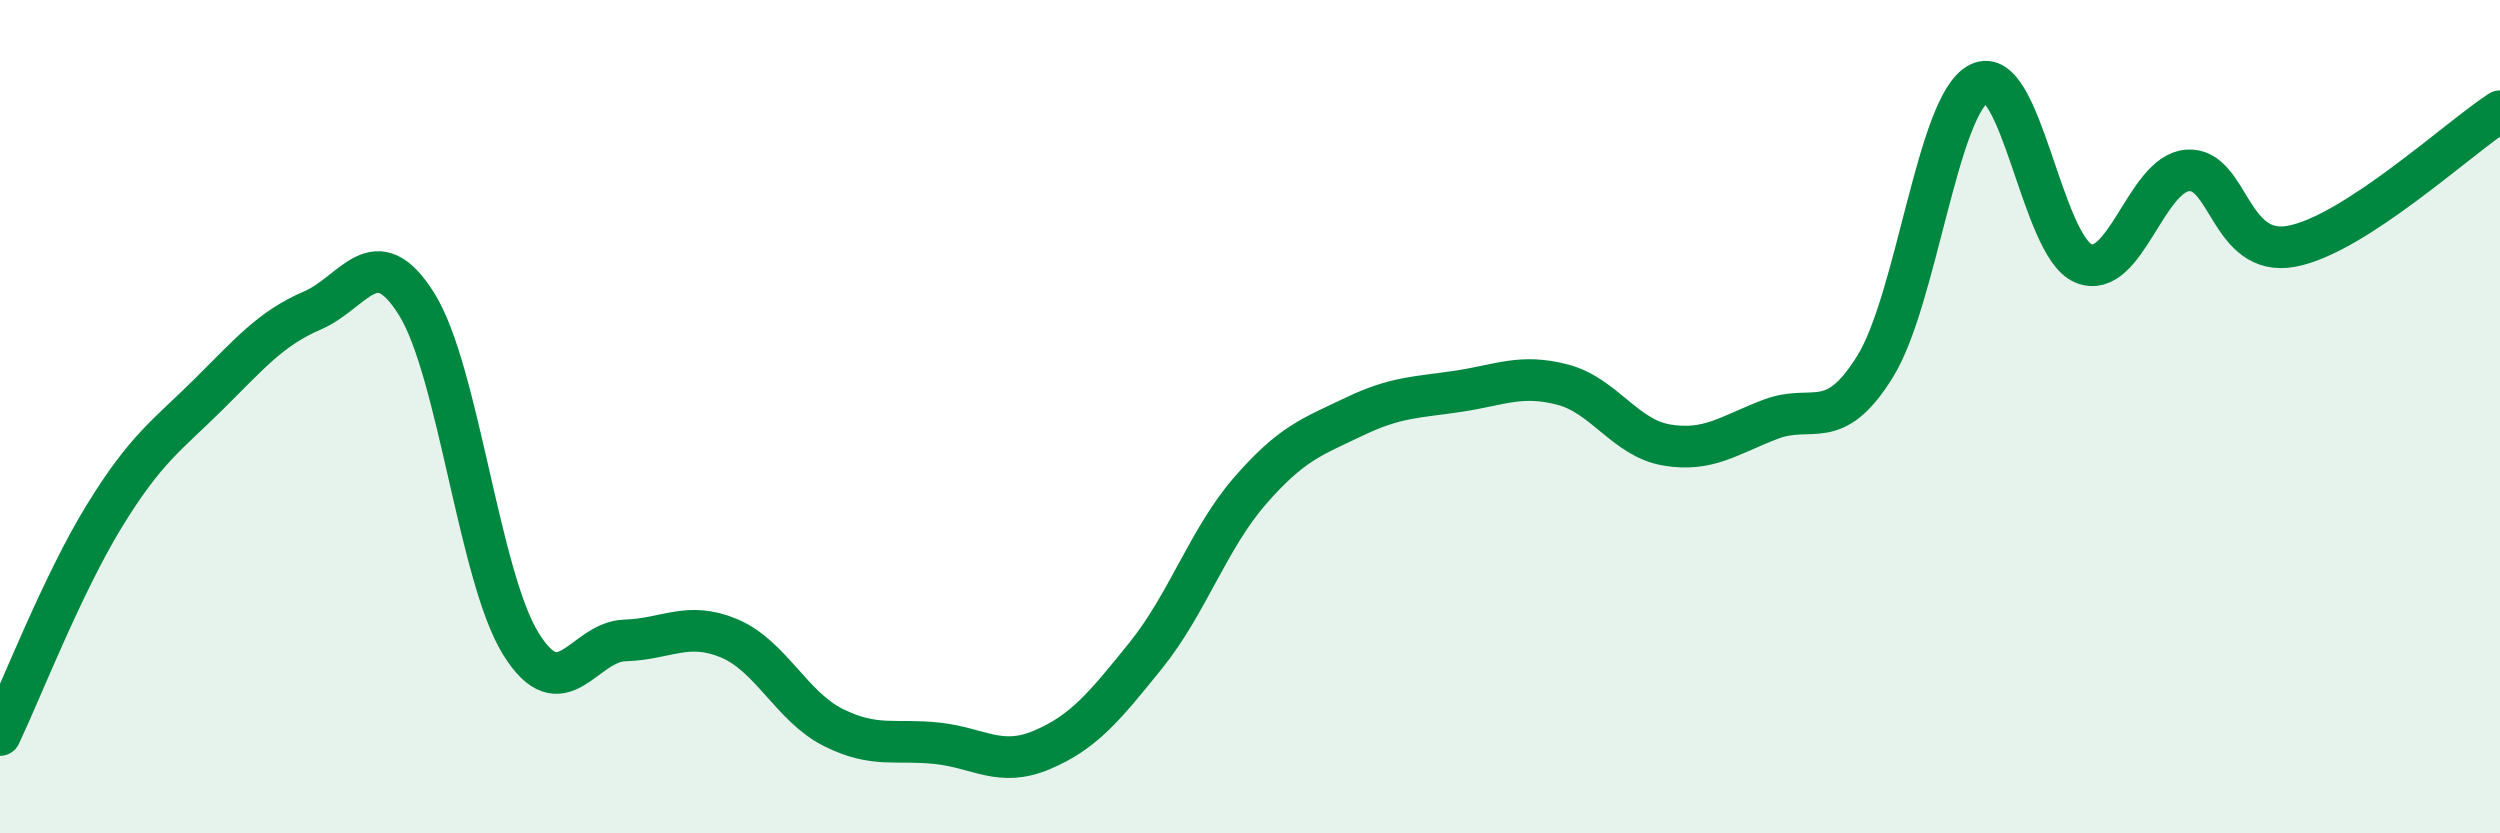
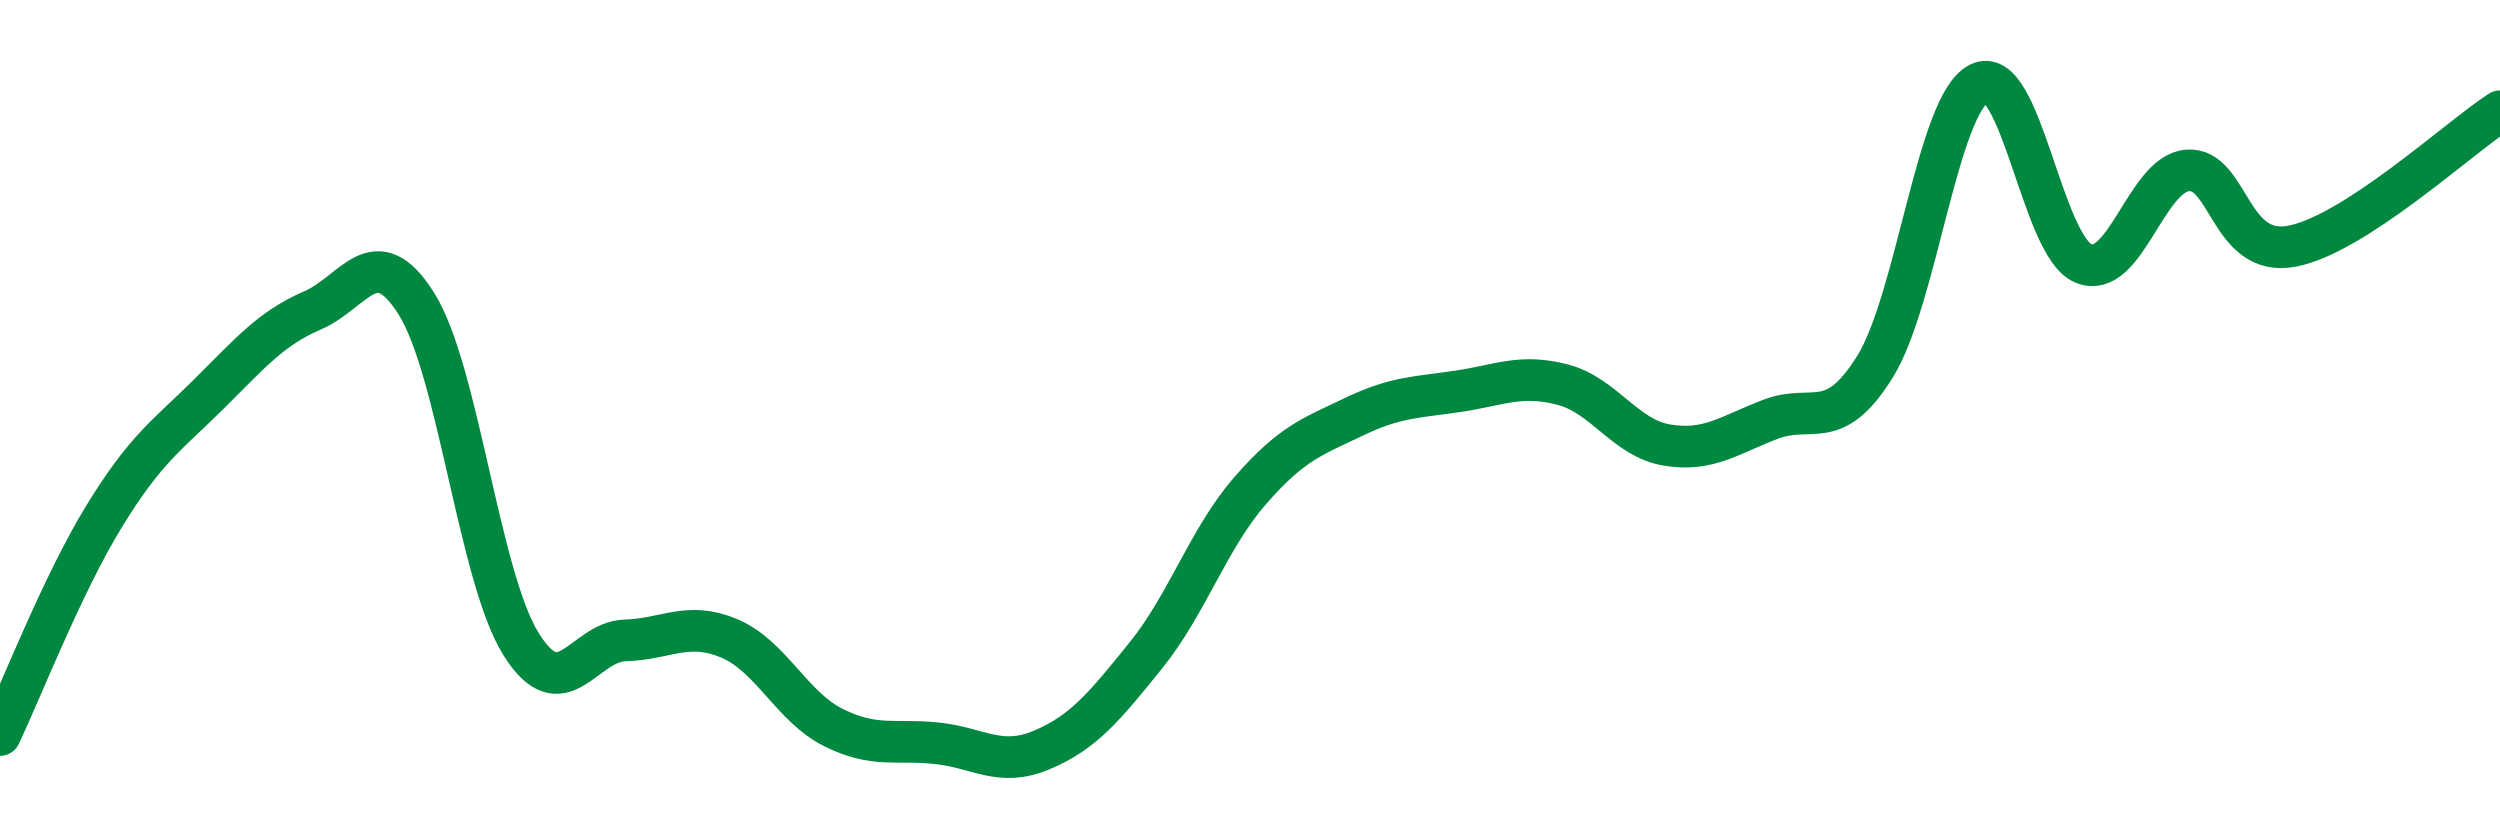
<svg xmlns="http://www.w3.org/2000/svg" width="60" height="20" viewBox="0 0 60 20">
-   <path d="M 0,17.64 C 0.5,16.59 1.5,14.02 2.5,12.39 C 3.5,10.76 4,10.46 5,9.47 C 6,8.48 6.5,7.88 7.5,7.45 C 8.5,7.02 9,5.7 10,7.3 C 11,8.9 11.5,13.84 12.5,15.45 C 13.5,17.06 14,15.4 15,15.37 C 16,15.34 16.5,14.9 17.5,15.32 C 18.5,15.74 19,16.96 20,17.46 C 21,17.96 21.5,17.73 22.5,17.84 C 23.5,17.95 24,18.42 25,18 C 26,17.58 26.5,16.97 27.5,15.73 C 28.5,14.49 29,12.93 30,11.78 C 31,10.63 31.5,10.48 32.5,10 C 33.5,9.52 34,9.54 35,9.39 C 36,9.24 36.5,8.97 37.5,9.23 C 38.5,9.49 39,10.51 40,10.68 C 41,10.85 41.5,10.44 42.5,10.06 C 43.5,9.68 44,10.41 45,8.8 C 46,7.19 46.5,2.5 47.5,2 C 48.5,1.5 49,5.9 50,6.32 C 51,6.74 51.5,4.17 52.5,4.09 C 53.5,4.01 53.5,6.19 55,5.91 C 56.5,5.63 59,3.32 60,2.67L60 20L0 20Z" fill="#008740" opacity="0.1" stroke-linecap="round" stroke-linejoin="round" />
  <path d="M 0,17.64 C 0.5,16.59 1.5,14.02 2.5,12.39 C 3.5,10.76 4,10.46 5,9.47 C 6,8.48 6.5,7.88 7.5,7.45 C 8.5,7.02 9,5.7 10,7.3 C 11,8.9 11.5,13.84 12.5,15.45 C 13.5,17.06 14,15.4 15,15.37 C 16,15.34 16.5,14.9 17.5,15.32 C 18.5,15.74 19,16.96 20,17.46 C 21,17.96 21.5,17.73 22.5,17.84 C 23.5,17.95 24,18.42 25,18 C 26,17.58 26.5,16.97 27.5,15.73 C 28.5,14.49 29,12.93 30,11.78 C 31,10.63 31.5,10.48 32.5,10 C 33.5,9.52 34,9.54 35,9.39 C 36,9.24 36.5,8.97 37.5,9.23 C 38.5,9.49 39,10.51 40,10.68 C 41,10.85 41.5,10.44 42.5,10.06 C 43.5,9.68 44,10.41 45,8.8 C 46,7.19 46.5,2.5 47.5,2 C 48.5,1.5 49,5.9 50,6.32 C 51,6.74 51.5,4.17 52.5,4.09 C 53.5,4.01 53.5,6.19 55,5.91 C 56.5,5.63 59,3.32 60,2.67" stroke="#008740" stroke-width="1" fill="none" stroke-linecap="round" stroke-linejoin="round" />
</svg>